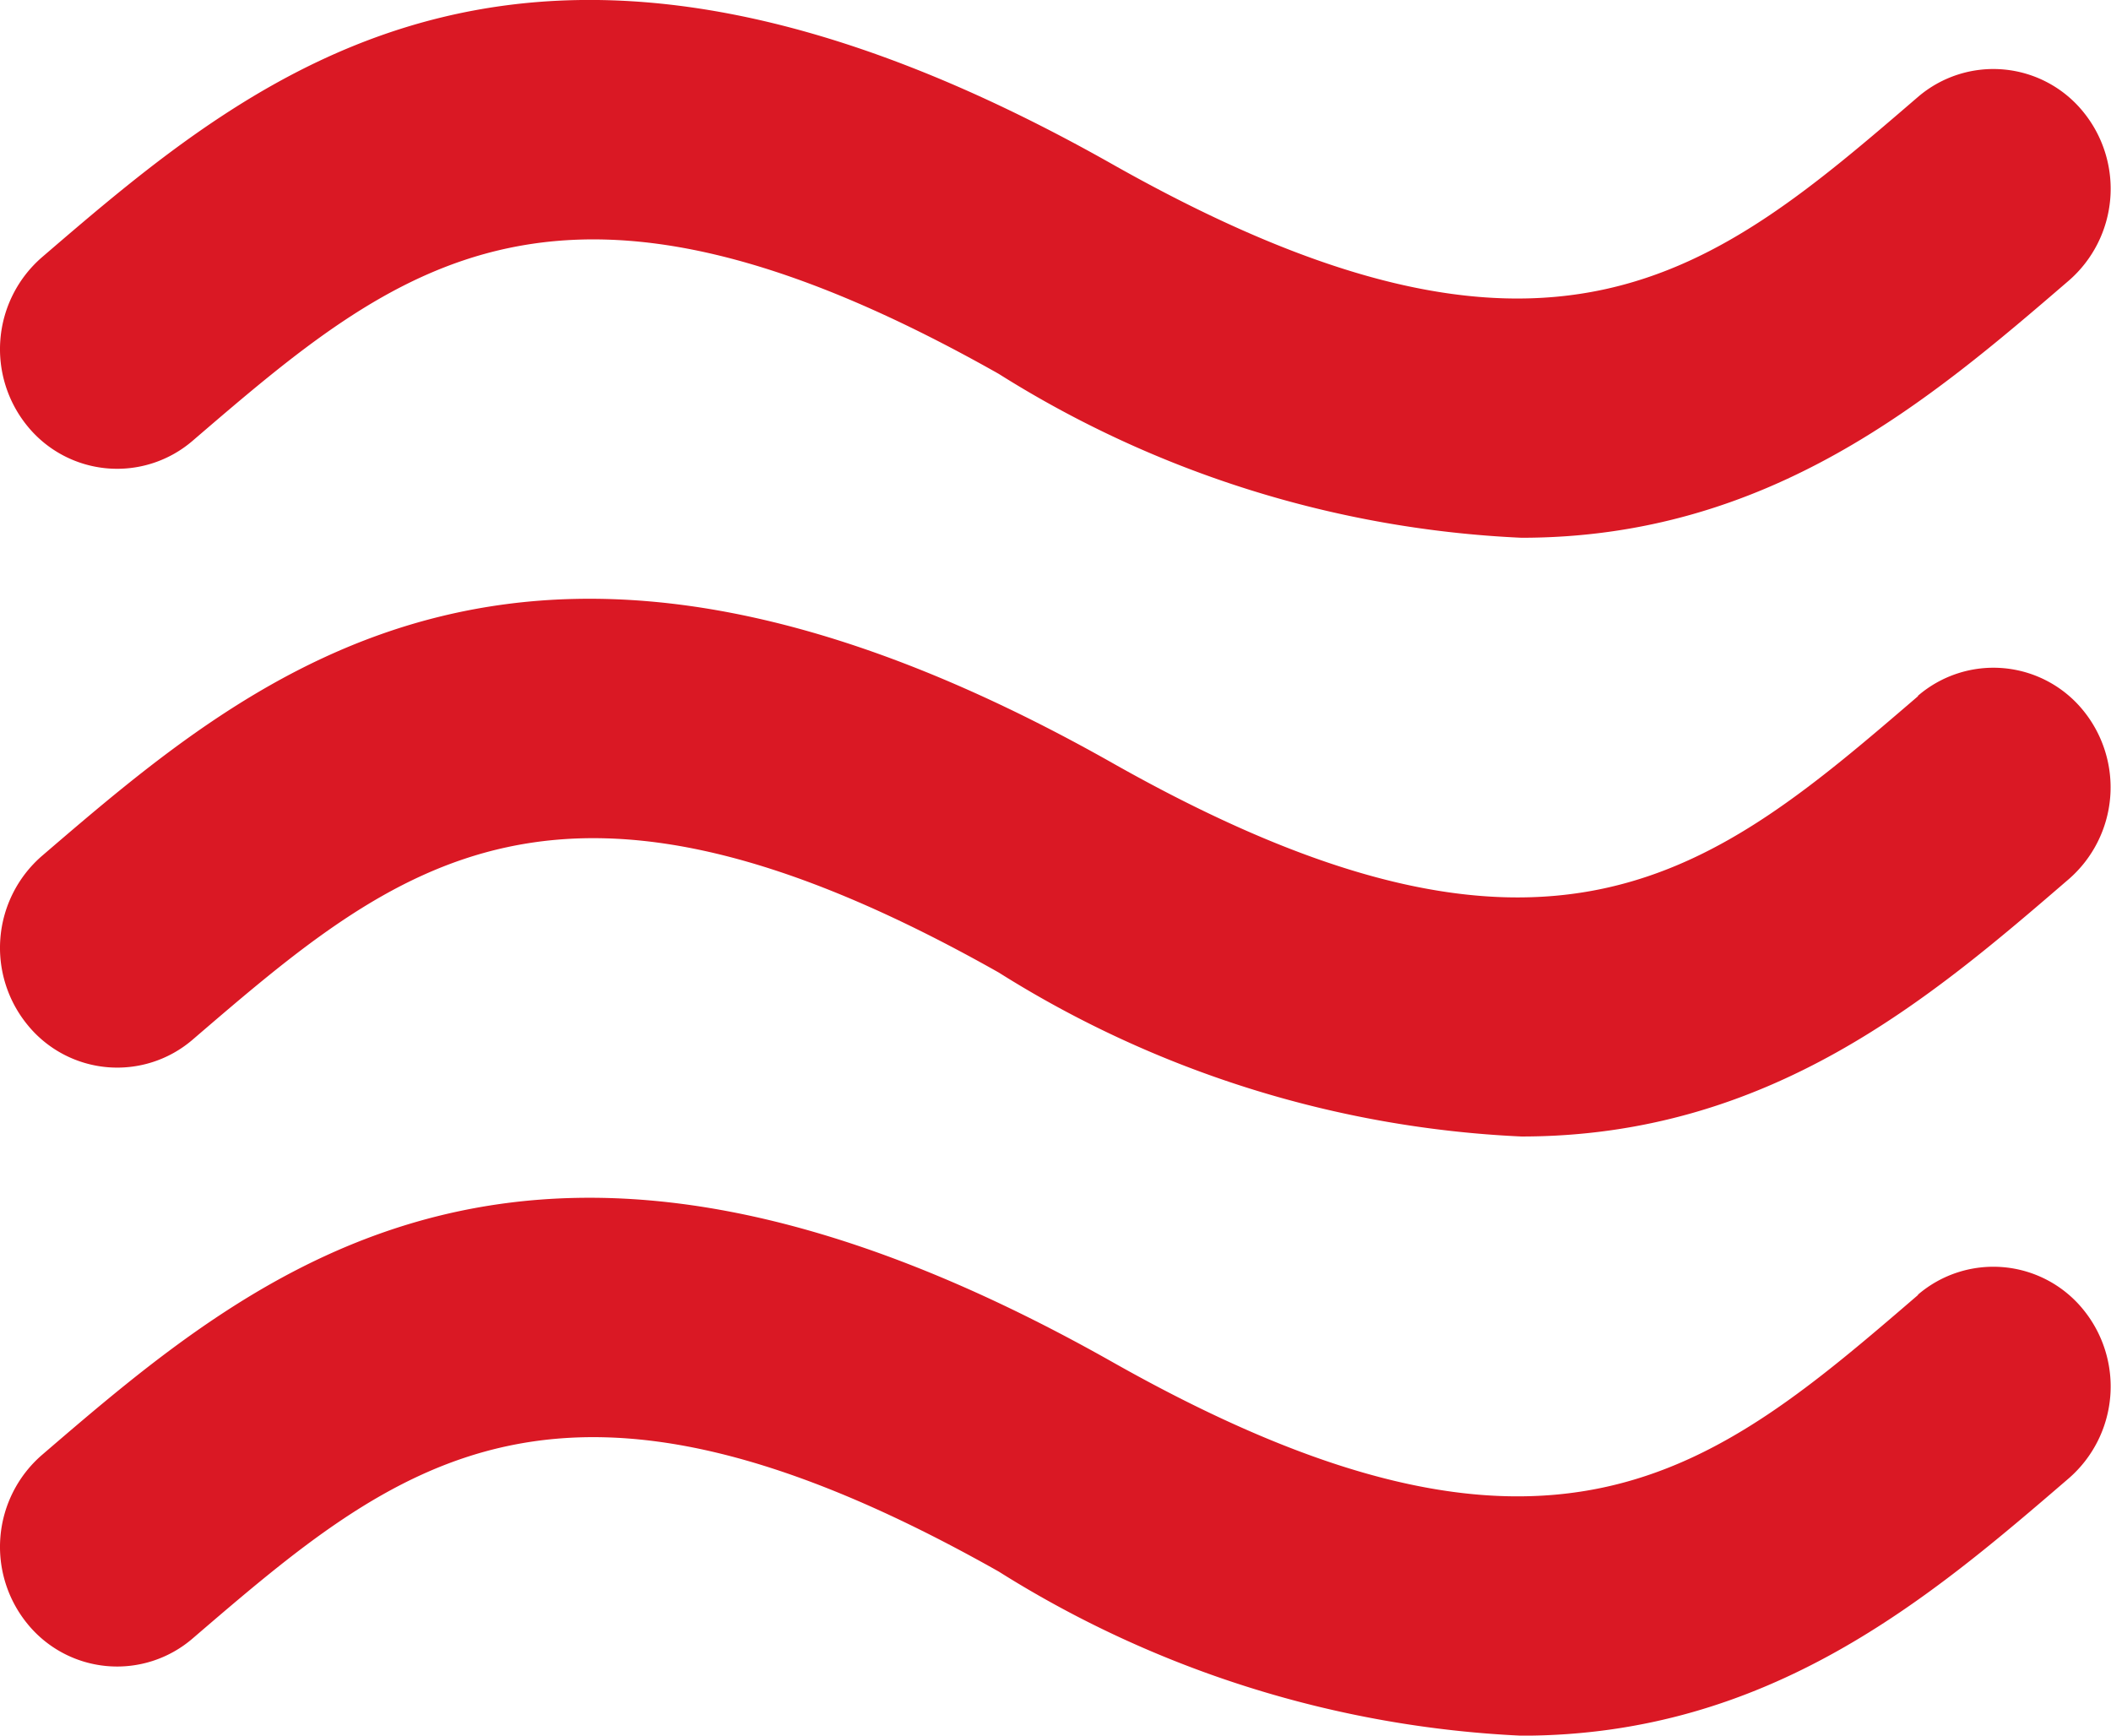
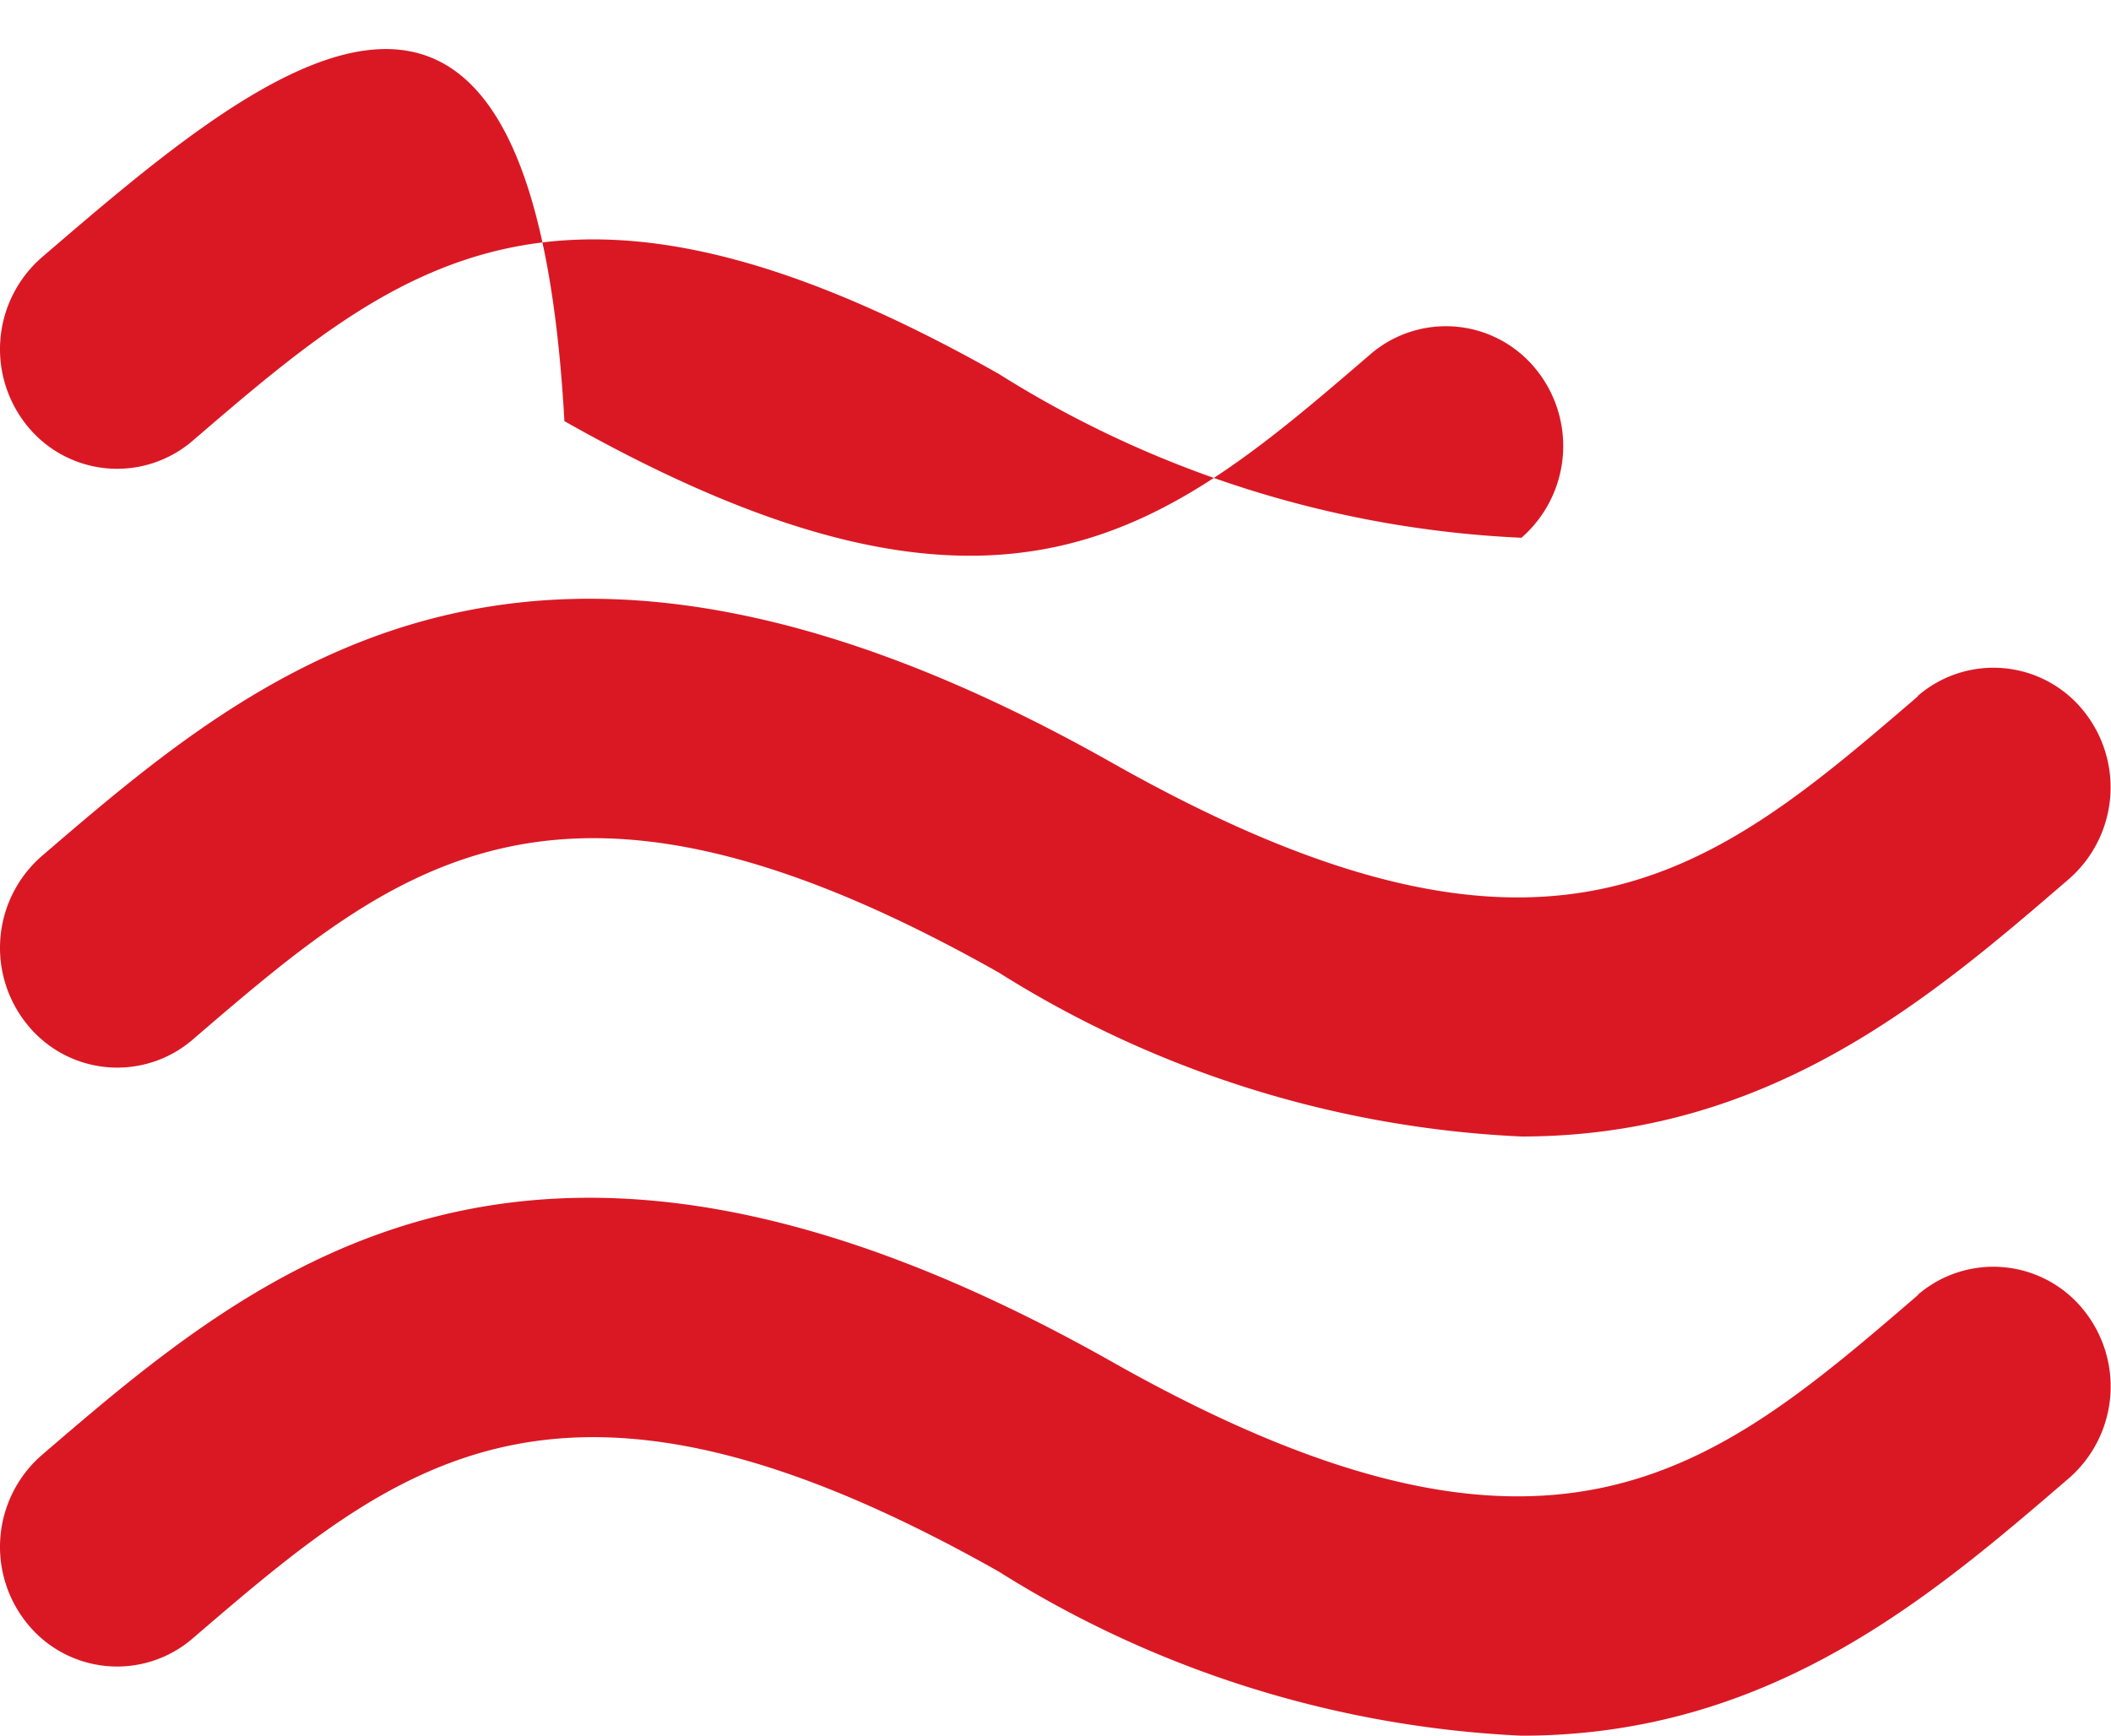
<svg xmlns="http://www.w3.org/2000/svg" width="27.764" height="22.828" viewBox="0 0 27.764 22.828">
-   <path id="Icon_metro-air" data-name="Icon metro-air" d="M6.647,11.348c2.695-2.314,4.823-4.143,10.6-.879a14.09,14.09,0,0,0,6.875,2.156c3.262,0,5.377-1.814,7.2-3.383a1.6,1.6,0,0,0,.188-2.22,1.522,1.522,0,0,0-2.175-.193c-2.693,2.317-4.823,4.146-10.6.879C11.108,3.4,7.533,6.47,4.661,8.938a1.6,1.6,0,0,0-.187,2.22,1.521,1.521,0,0,0,2.173.19ZM29.34,14.707c-2.693,2.314-4.823,4.146-10.6.879-7.632-4.311-11.207-1.24-14.079,1.226a1.6,1.6,0,0,0-.187,2.22,1.52,1.52,0,0,0,2.173.193c2.695-2.315,4.823-4.144,10.6-.882A14.1,14.1,0,0,0,24.122,20.5c3.262,0,5.377-1.814,7.2-3.386a1.6,1.6,0,0,0,.188-2.218,1.521,1.521,0,0,0-2.175-.191Zm0,7.876c-2.693,2.317-4.823,4.146-10.6.882-7.632-4.311-11.207-1.242-14.079,1.226a1.6,1.6,0,0,0-.187,2.22,1.52,1.52,0,0,0,2.173.19c2.695-2.314,4.823-4.141,10.6-.879a14.132,14.132,0,0,0,6.875,2.159c3.262,0,5.377-1.817,7.2-3.386a1.6,1.6,0,0,0,.188-2.22,1.523,1.523,0,0,0-2.175-.193Z" transform="translate(-4.112 -5.552)" fill="#da1824" />
+   <path id="Icon_metro-air" data-name="Icon metro-air" d="M6.647,11.348c2.695-2.314,4.823-4.143,10.6-.879a14.09,14.09,0,0,0,6.875,2.156a1.6,1.6,0,0,0,.188-2.22,1.522,1.522,0,0,0-2.175-.193c-2.693,2.317-4.823,4.146-10.6.879C11.108,3.4,7.533,6.47,4.661,8.938a1.6,1.6,0,0,0-.187,2.22,1.521,1.521,0,0,0,2.173.19ZM29.34,14.707c-2.693,2.314-4.823,4.146-10.6.879-7.632-4.311-11.207-1.24-14.079,1.226a1.6,1.6,0,0,0-.187,2.22,1.52,1.52,0,0,0,2.173.193c2.695-2.315,4.823-4.144,10.6-.882A14.1,14.1,0,0,0,24.122,20.5c3.262,0,5.377-1.814,7.2-3.386a1.6,1.6,0,0,0,.188-2.218,1.521,1.521,0,0,0-2.175-.191Zm0,7.876c-2.693,2.317-4.823,4.146-10.6.882-7.632-4.311-11.207-1.242-14.079,1.226a1.6,1.6,0,0,0-.187,2.22,1.52,1.52,0,0,0,2.173.19c2.695-2.314,4.823-4.141,10.6-.879a14.132,14.132,0,0,0,6.875,2.159c3.262,0,5.377-1.817,7.2-3.386a1.6,1.6,0,0,0,.188-2.22,1.523,1.523,0,0,0-2.175-.193Z" transform="translate(-4.112 -5.552)" fill="#da1824" />
</svg>